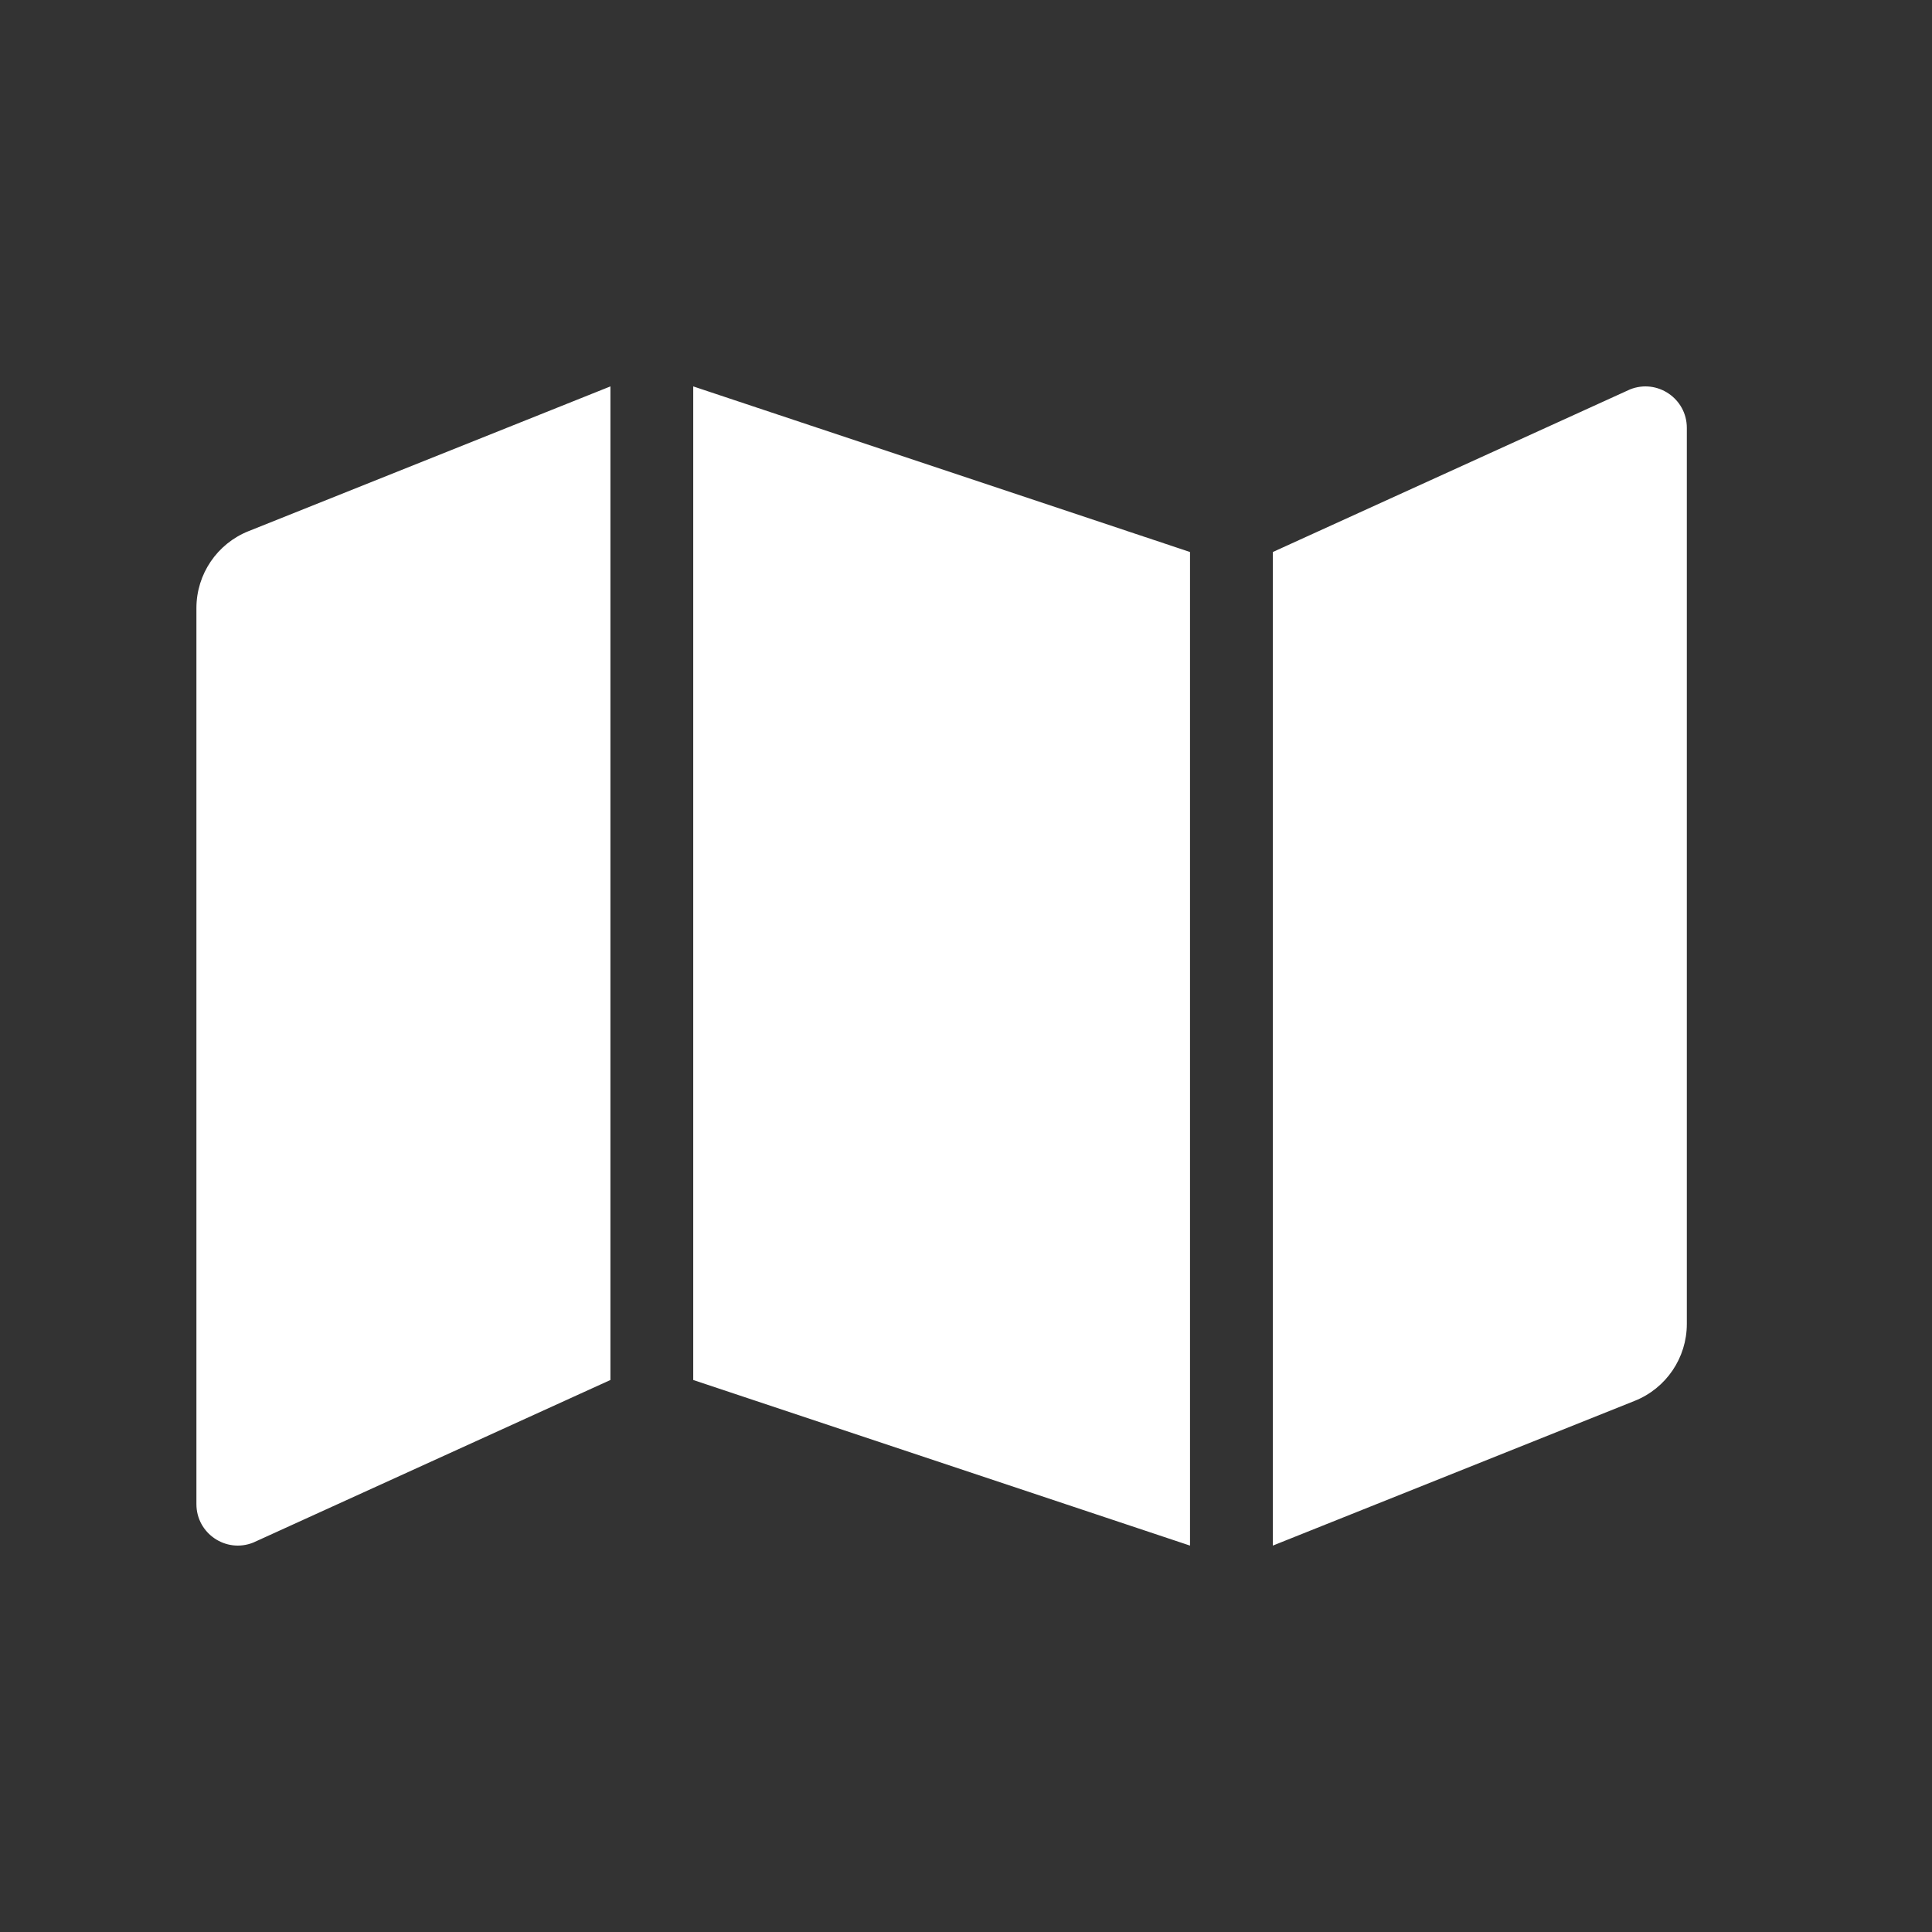
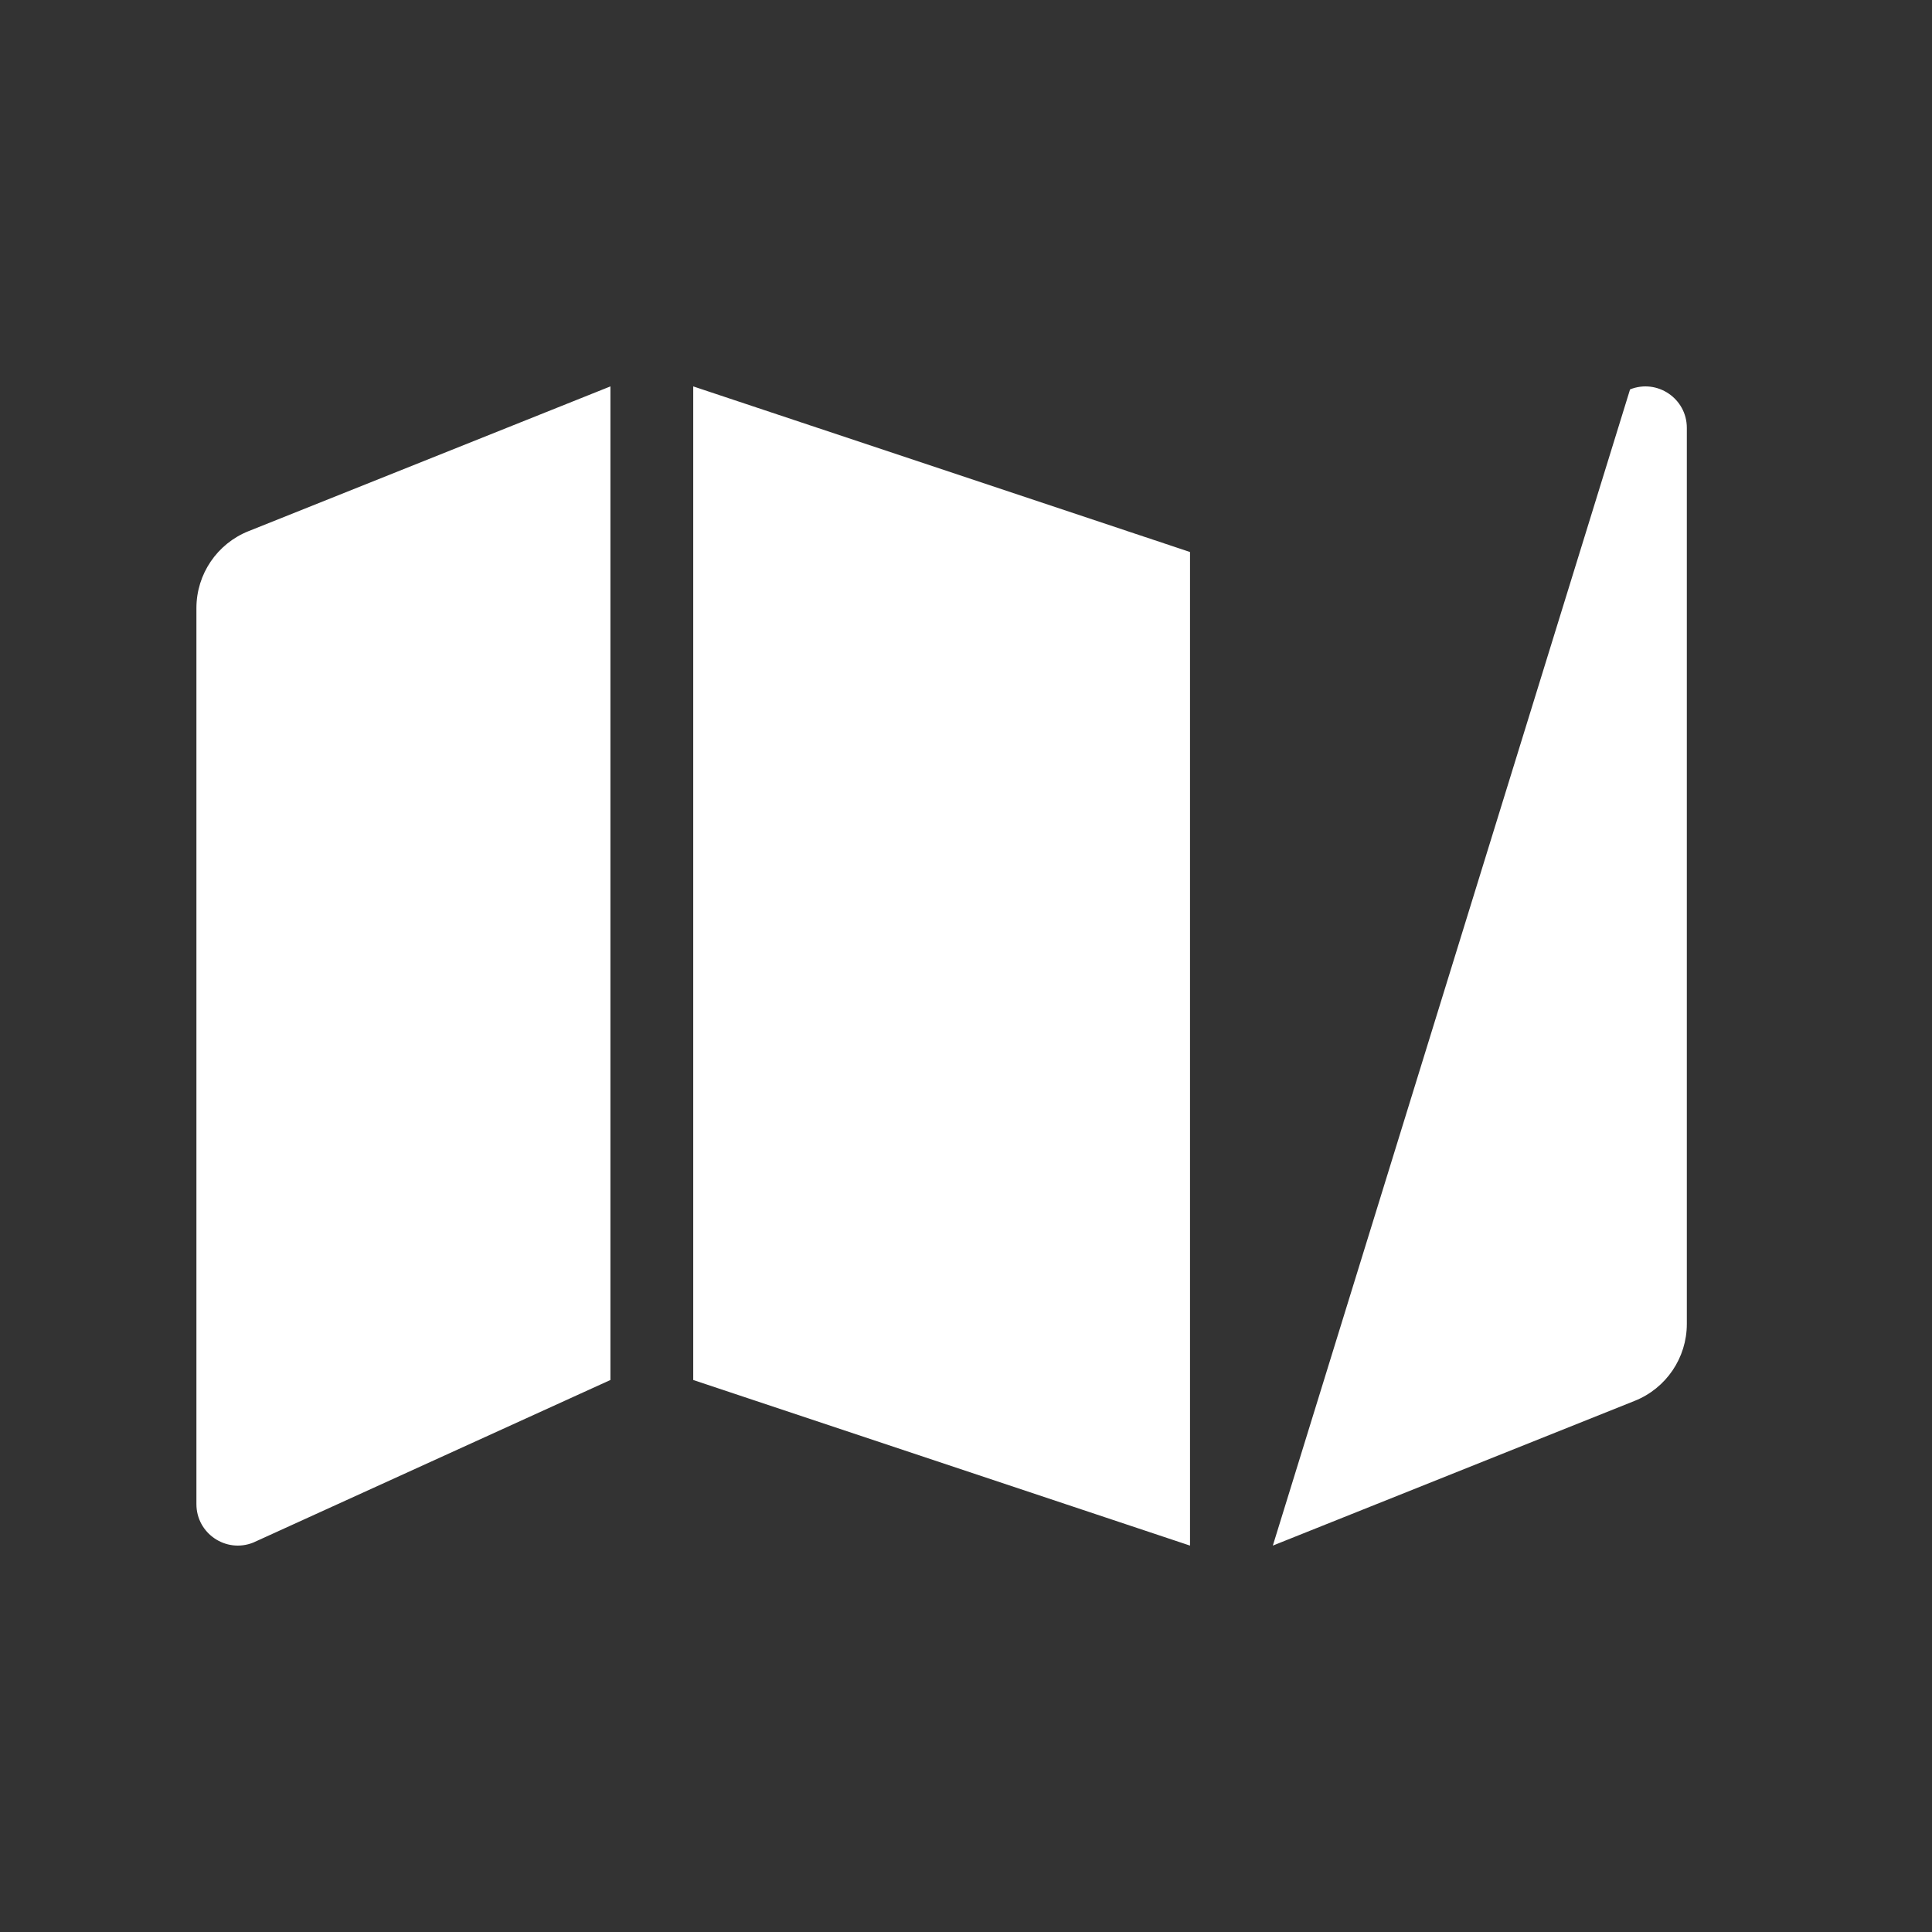
<svg xmlns="http://www.w3.org/2000/svg" width="60px" height="60px" viewBox="0 0 60 60" version="1.1">
  <rect x="0" y="0" width="60" height="60" fill="#333333" stroke="none" />
  <title>Artboard</title>
  <desc>Created with Sketch.</desc>
  <g id="Artboard" stroke="none" stroke-width="1" fill="none" fill-rule="evenodd">
    <g id="map" transform="translate(6.1, 12)" fill="#FFFFFF" fill-rule="nonzero">
-       <path d="M0,6.883 L0,34.713 C0,35.622 0.918,36.244 1.763,35.907 L12.857,30.857 L12.857,0 L1.617,4.496 C0.641,4.886 0,5.832 0,6.883 Z M15.429,30.857 L30.857,36 L30.857,5.143 L15.429,0 L15.429,30.857 Z M44.523,0.093 L33.429,5.143 L33.429,36 L44.669,31.504 C45.645,31.114 46.286,30.168 46.286,29.117 L46.286,1.287 C46.286,0.378 45.367,-0.244 44.523,0.093 L44.523,0.093 Z" id="Shape" />
+       <path d="M0,6.883 L0,34.713 C0,35.622 0.918,36.244 1.763,35.907 L12.857,30.857 L12.857,0 L1.617,4.496 C0.641,4.886 0,5.832 0,6.883 Z M15.429,30.857 L30.857,36 L30.857,5.143 L15.429,0 L15.429,30.857 Z M44.523,0.093 L33.429,36 L44.669,31.504 C45.645,31.114 46.286,30.168 46.286,29.117 L46.286,1.287 C46.286,0.378 45.367,-0.244 44.523,0.093 L44.523,0.093 Z" id="Shape" />
    </g>
  </g>
</svg>